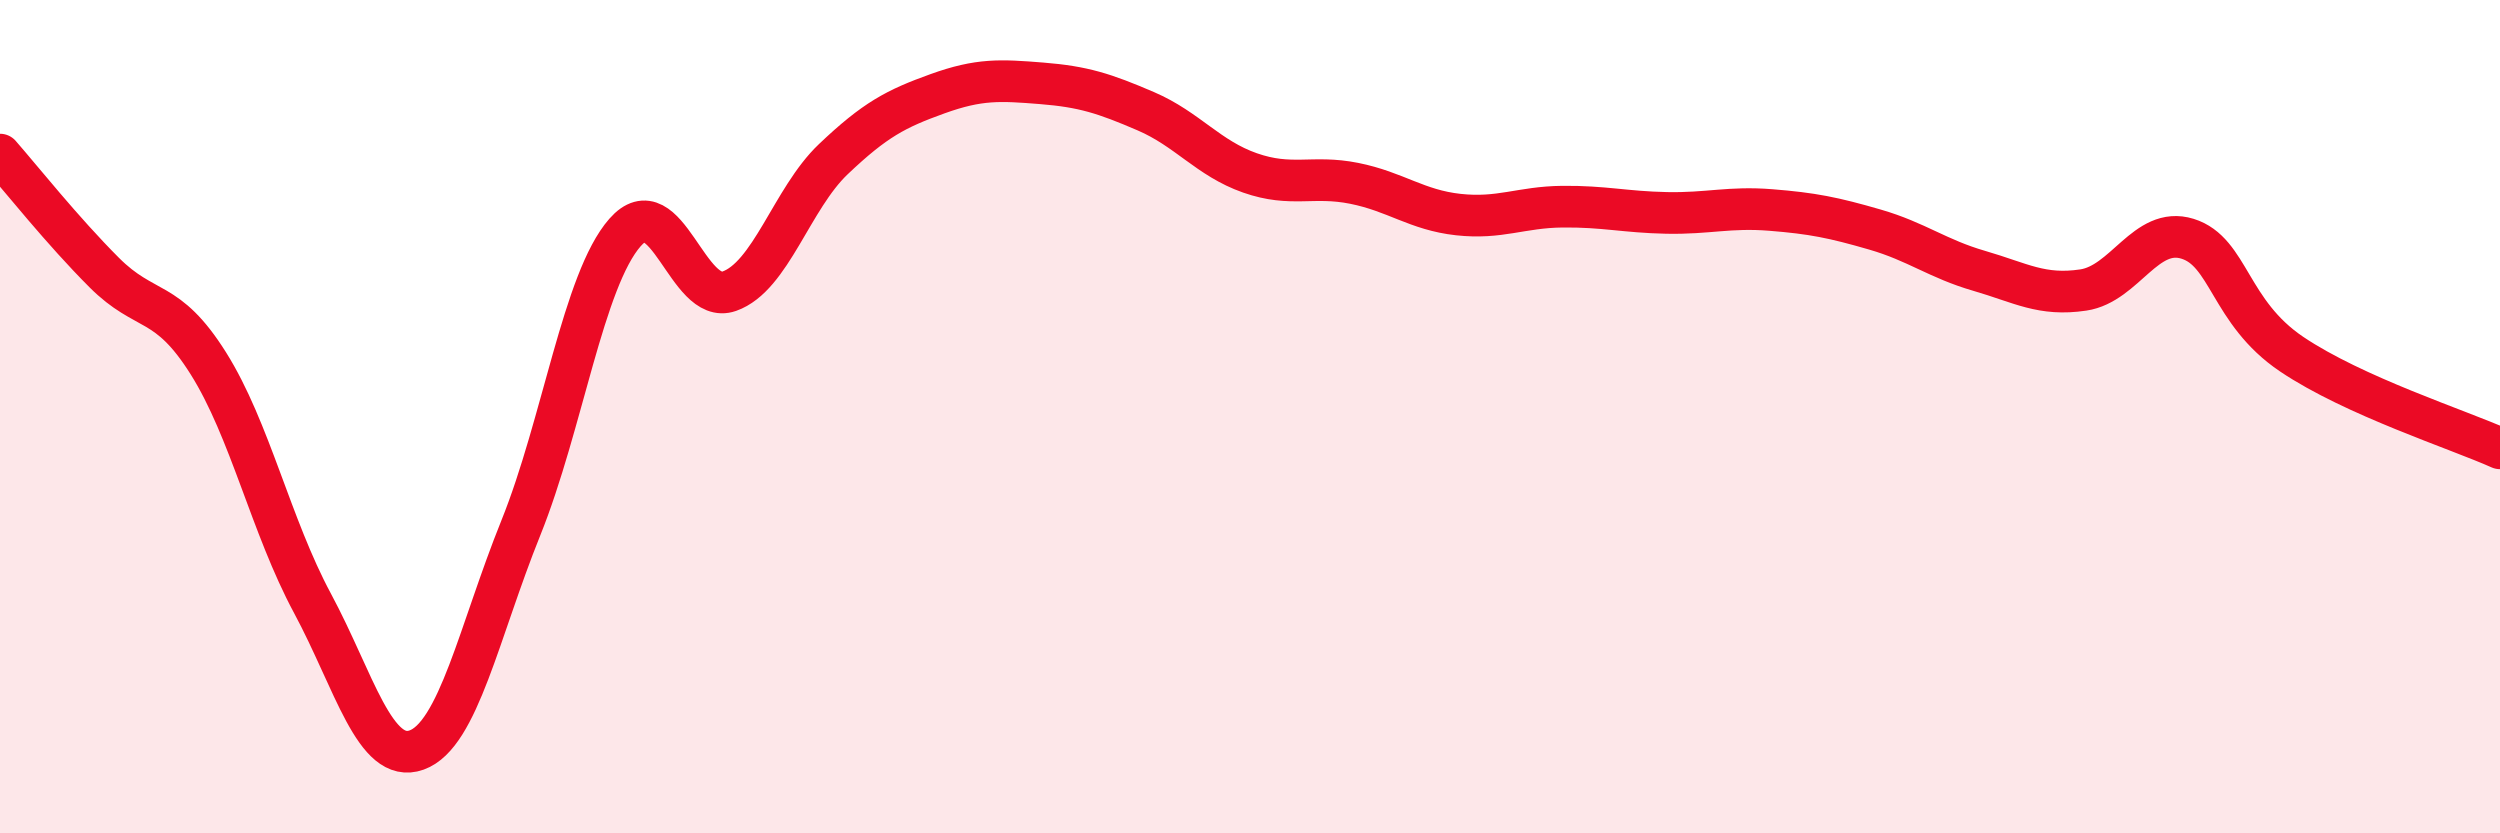
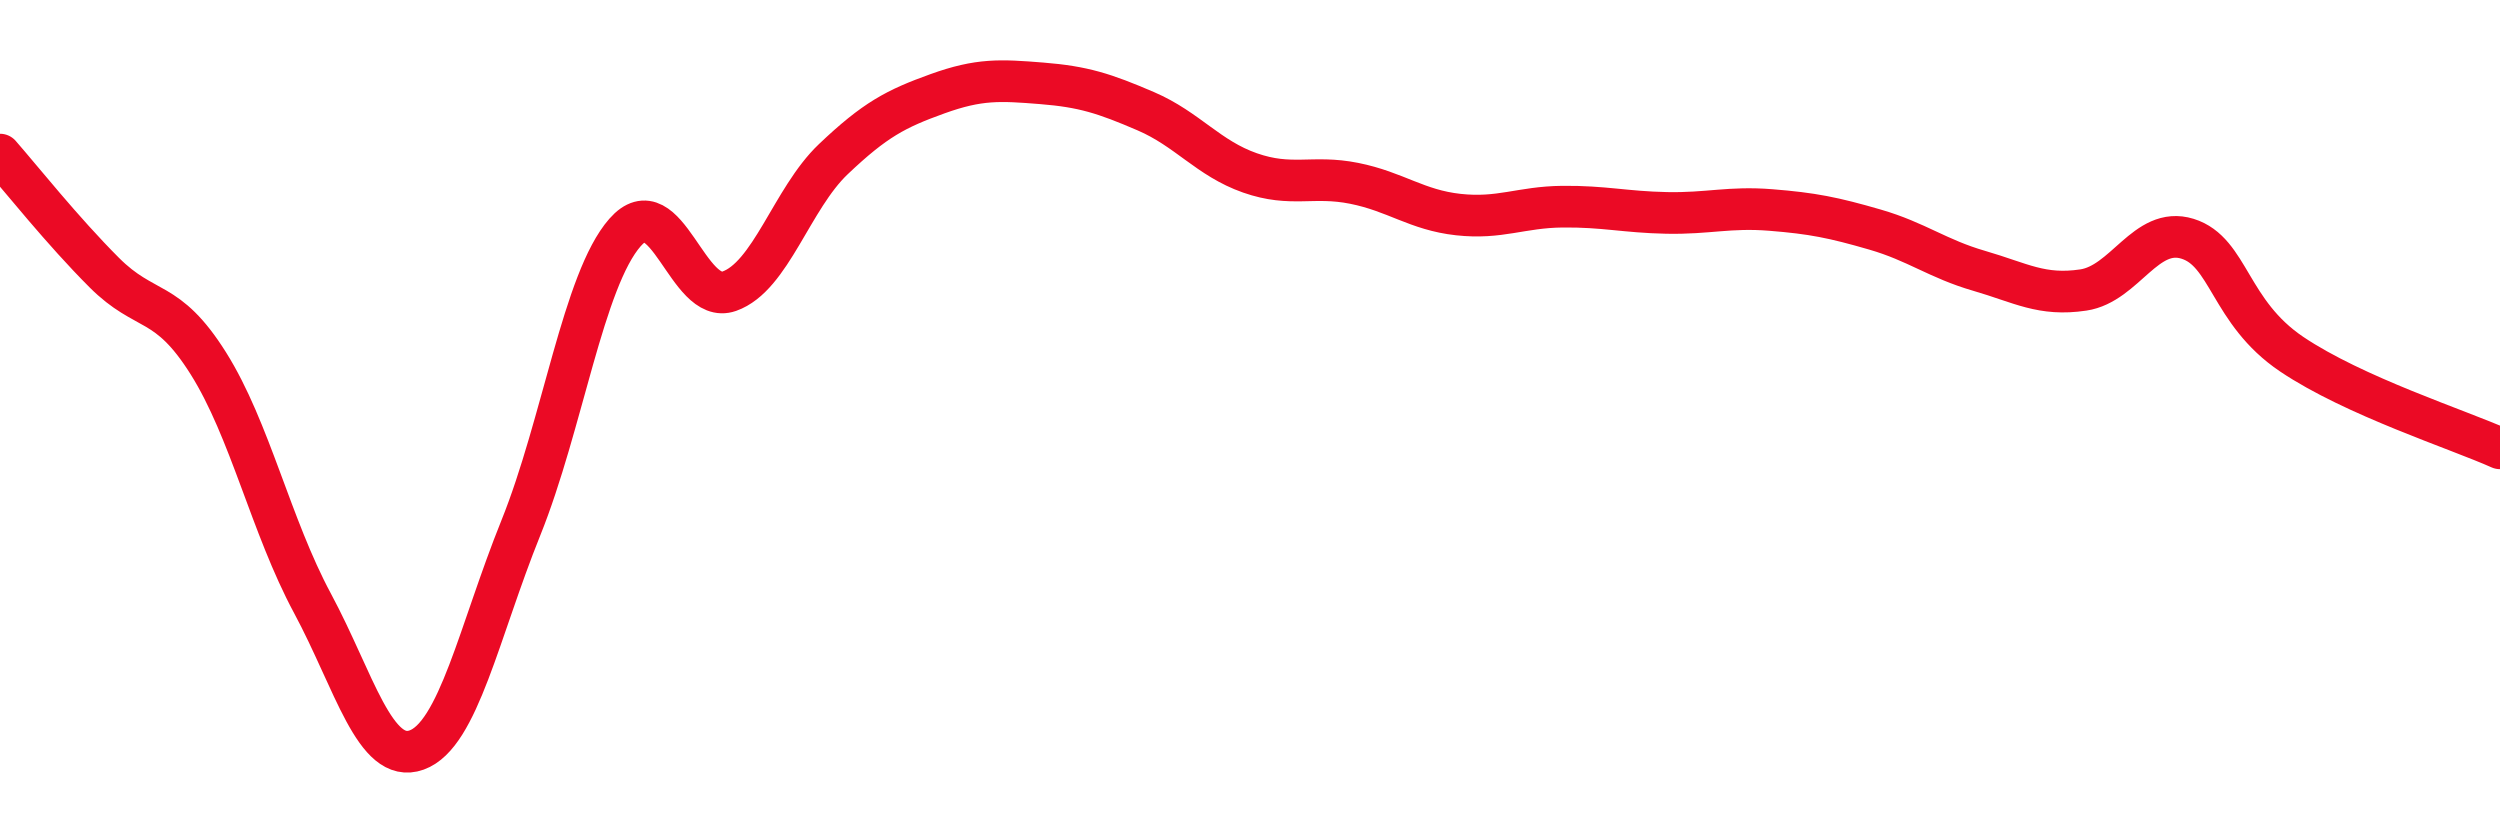
<svg xmlns="http://www.w3.org/2000/svg" width="60" height="20" viewBox="0 0 60 20">
-   <path d="M 0,3.71 C 0.5,4.28 1.5,5.54 2.5,6.54 C 3.5,7.54 4,7.13 5,8.72 C 6,10.31 6.5,12.62 7.5,14.48 C 8.5,16.34 9,18.36 10,18 C 11,17.64 11.5,15.15 12.5,12.67 C 13.5,10.19 14,6.72 15,5.58 C 16,4.44 16.5,7.34 17.5,6.99 C 18.5,6.64 19,4.77 20,3.82 C 21,2.87 21.5,2.61 22.5,2.25 C 23.5,1.89 24,1.92 25,2 C 26,2.08 26.5,2.24 27.5,2.67 C 28.5,3.1 29,3.8 30,4.15 C 31,4.5 31.5,4.2 32.5,4.4 C 33.5,4.6 34,5.04 35,5.15 C 36,5.26 36.5,4.97 37.5,4.96 C 38.5,4.95 39,5.09 40,5.11 C 41,5.13 41.5,4.96 42.5,5.04 C 43.5,5.12 44,5.22 45,5.51 C 46,5.8 46.5,6.21 47.5,6.5 C 48.5,6.79 49,7.11 50,6.96 C 51,6.81 51.5,5.42 52.5,5.73 C 53.5,6.04 53.5,7.49 55,8.5 C 56.5,9.51 59,10.31 60,10.76L60 20L0 20Z" fill="#EB0A25" opacity="0.1" stroke-linecap="round" stroke-linejoin="round" />
  <path d="M 0,3.71 C 0.5,4.28 1.5,5.54 2.5,6.54 C 3.5,7.54 4,7.13 5,8.72 C 6,10.31 6.5,12.62 7.5,14.48 C 8.5,16.34 9,18.36 10,18 C 11,17.64 11.5,15.15 12.5,12.67 C 13.5,10.19 14,6.72 15,5.58 C 16,4.44 16.5,7.34 17.5,6.99 C 18.5,6.64 19,4.77 20,3.82 C 21,2.87 21.5,2.61 22.5,2.25 C 23.5,1.89 24,1.92 25,2 C 26,2.08 26.5,2.24 27.5,2.67 C 28.5,3.1 29,3.8 30,4.15 C 31,4.5 31.5,4.2 32.5,4.4 C 33.5,4.6 34,5.04 35,5.15 C 36,5.26 36.5,4.97 37.5,4.96 C 38.5,4.95 39,5.09 40,5.11 C 41,5.13 41.5,4.96 42.5,5.04 C 43.5,5.12 44,5.22 45,5.51 C 46,5.8 46.5,6.21 47.5,6.5 C 48.5,6.79 49,7.11 50,6.96 C 51,6.81 51.5,5.42 52.5,5.73 C 53.5,6.04 53.5,7.49 55,8.5 C 56.5,9.51 59,10.31 60,10.76" stroke="#EB0A25" stroke-width="1" fill="none" stroke-linecap="round" stroke-linejoin="round" />
</svg>